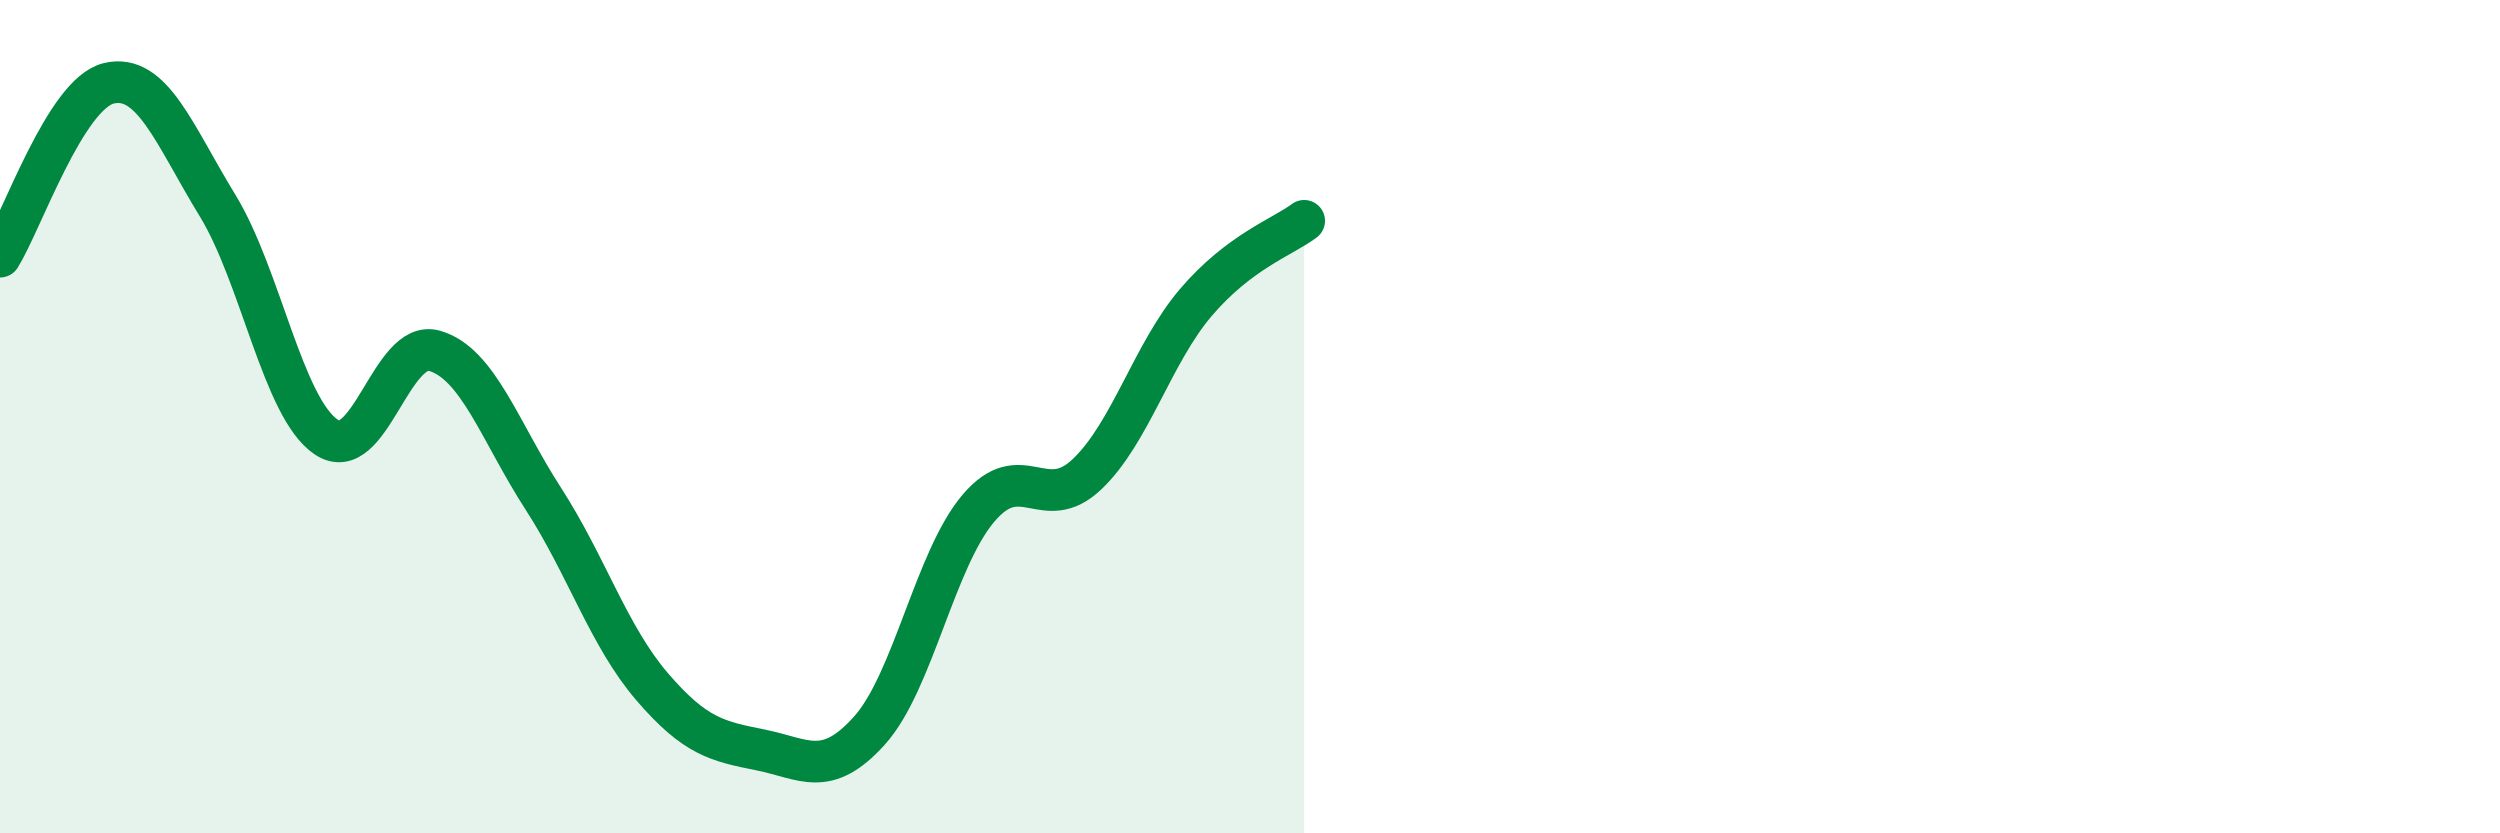
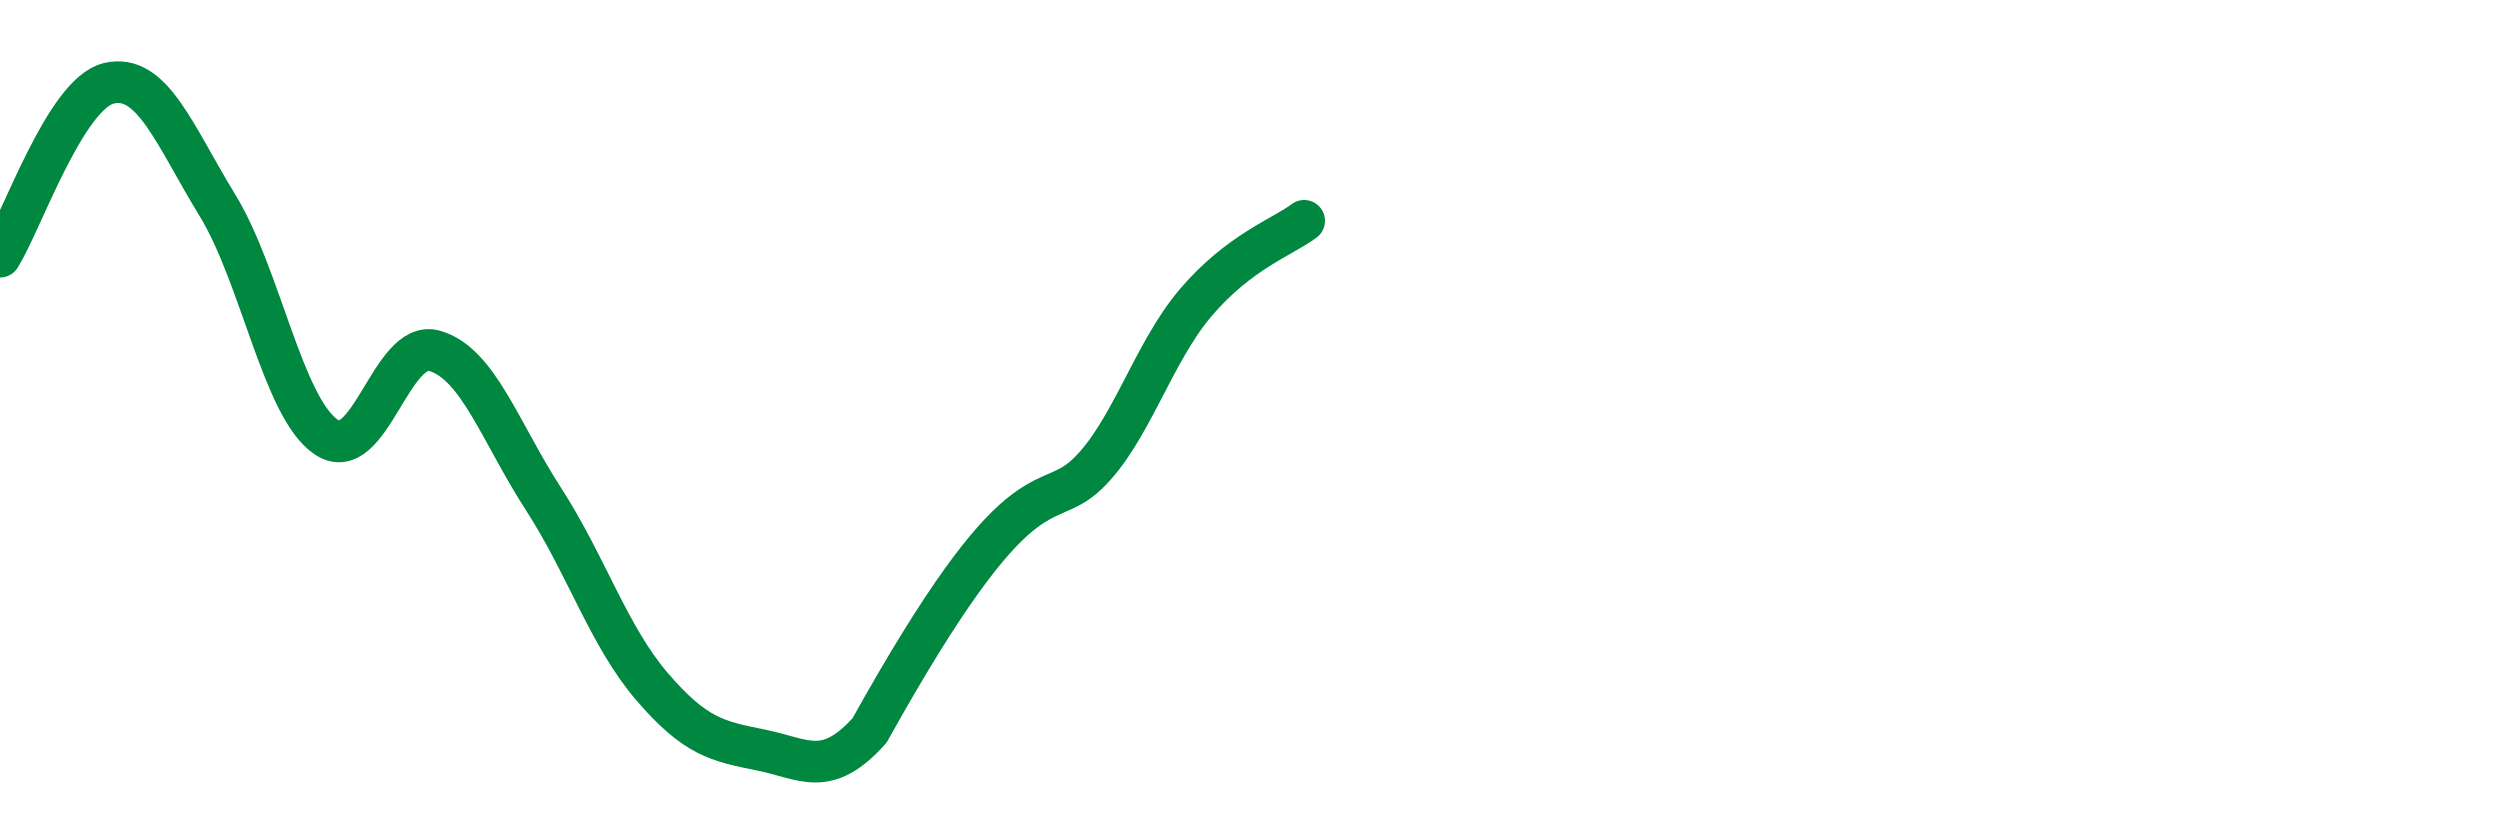
<svg xmlns="http://www.w3.org/2000/svg" width="60" height="20" viewBox="0 0 60 20">
-   <path d="M 0,6.16 C 0.52,5.33 1.57,2.25 2.61,2 C 3.65,1.75 4.18,3.23 5.22,4.93 C 6.26,6.63 6.79,9.79 7.83,10.49 C 8.87,11.19 9.39,8.12 10.43,8.42 C 11.47,8.72 12,10.36 13.04,11.97 C 14.08,13.58 14.61,15.27 15.65,16.48 C 16.69,17.69 17.22,17.79 18.26,18 C 19.3,18.21 19.83,18.69 20.87,17.53 C 21.91,16.37 22.44,13.43 23.48,12.2 C 24.52,10.97 25.05,12.37 26.09,11.38 C 27.13,10.39 27.66,8.48 28.7,7.26 C 29.74,6.04 30.78,5.69 31.3,5.3L31.3 20L0 20Z" fill="#008740" opacity="0.1" stroke-linecap="round" stroke-linejoin="round" />
-   <path d="M 0,6.16 C 0.52,5.33 1.57,2.25 2.61,2 C 3.65,1.75 4.18,3.23 5.22,4.93 C 6.26,6.63 6.79,9.79 7.83,10.49 C 8.87,11.19 9.39,8.12 10.43,8.42 C 11.47,8.72 12,10.36 13.04,11.97 C 14.08,13.58 14.61,15.27 15.65,16.48 C 16.69,17.69 17.22,17.79 18.26,18 C 19.3,18.21 19.83,18.69 20.87,17.53 C 21.91,16.37 22.44,13.43 23.48,12.2 C 24.52,10.97 25.05,12.37 26.09,11.38 C 27.13,10.39 27.66,8.48 28.7,7.26 C 29.74,6.04 30.78,5.69 31.3,5.3" stroke="#008740" stroke-width="1" fill="none" stroke-linecap="round" stroke-linejoin="round" />
+   <path d="M 0,6.16 C 0.52,5.33 1.57,2.25 2.61,2 C 3.65,1.75 4.18,3.23 5.22,4.93 C 6.26,6.63 6.79,9.79 7.83,10.49 C 8.87,11.19 9.39,8.12 10.43,8.42 C 11.47,8.72 12,10.36 13.04,11.97 C 14.08,13.58 14.61,15.27 15.65,16.48 C 16.69,17.69 17.22,17.79 18.26,18 C 19.3,18.21 19.83,18.69 20.87,17.53 C 24.52,10.97 25.05,12.37 26.09,11.38 C 27.13,10.39 27.66,8.48 28.7,7.26 C 29.74,6.04 30.78,5.69 31.3,5.3" stroke="#008740" stroke-width="1" fill="none" stroke-linecap="round" stroke-linejoin="round" />
</svg>